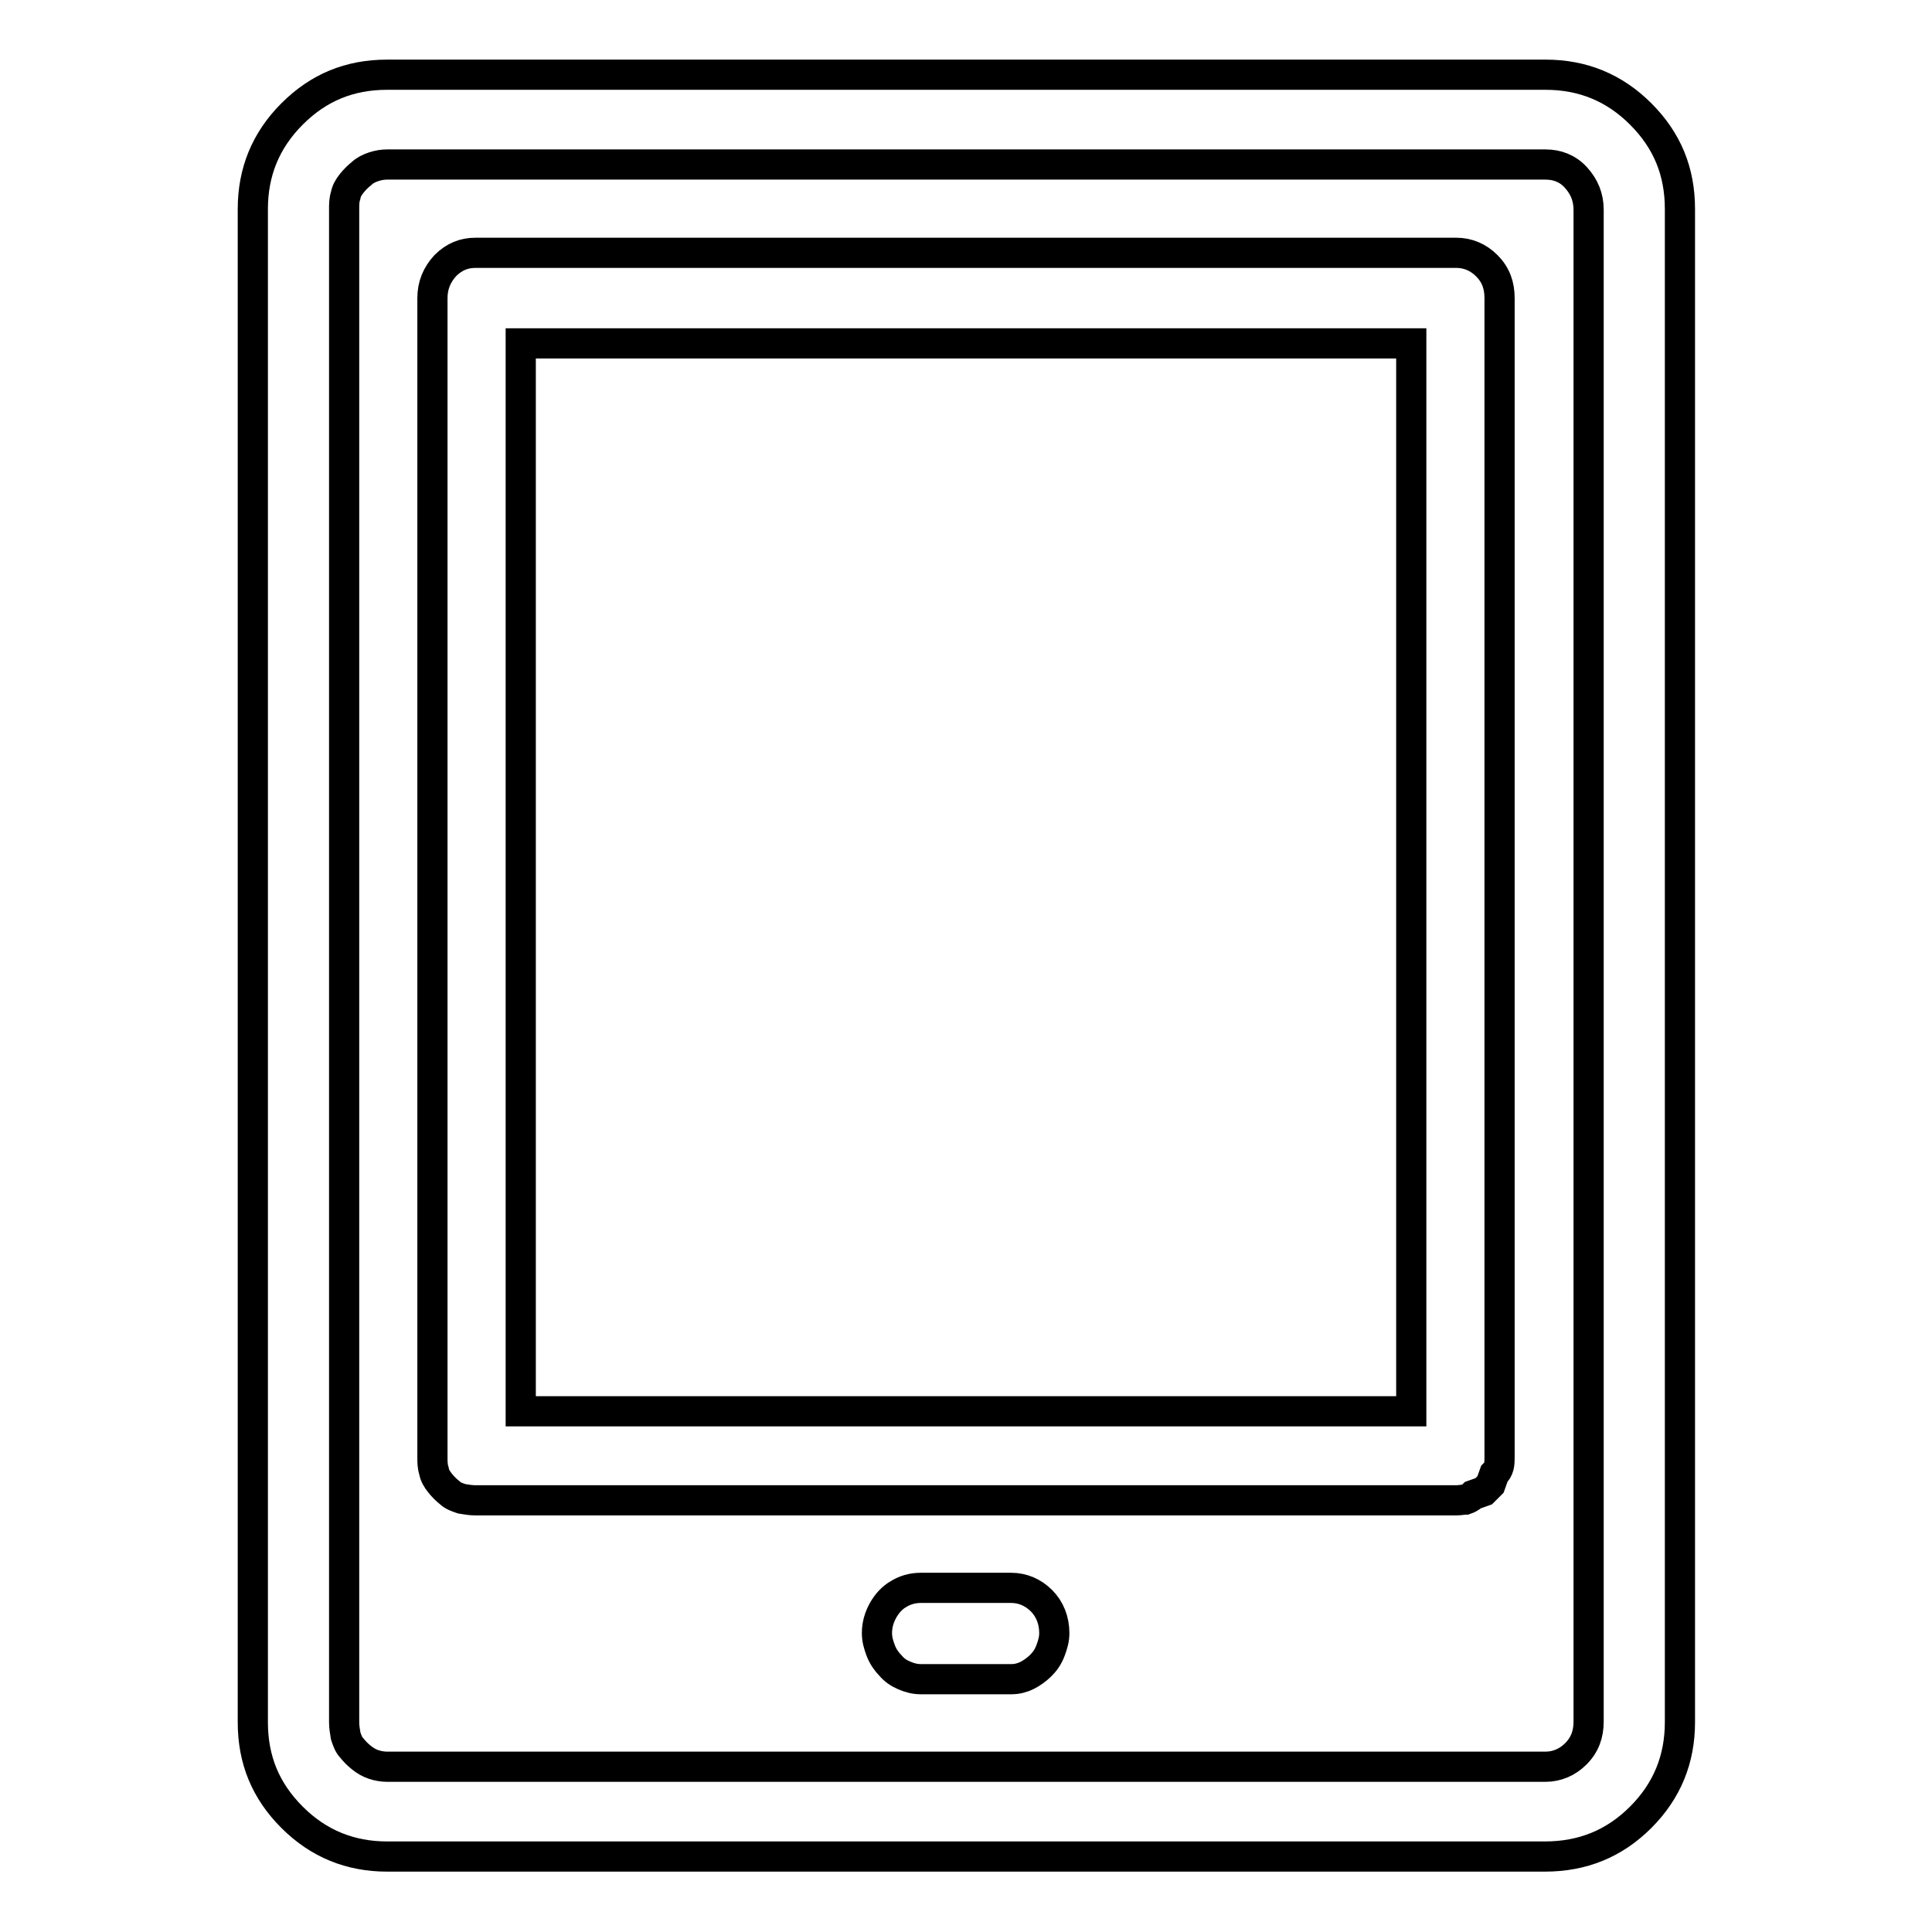
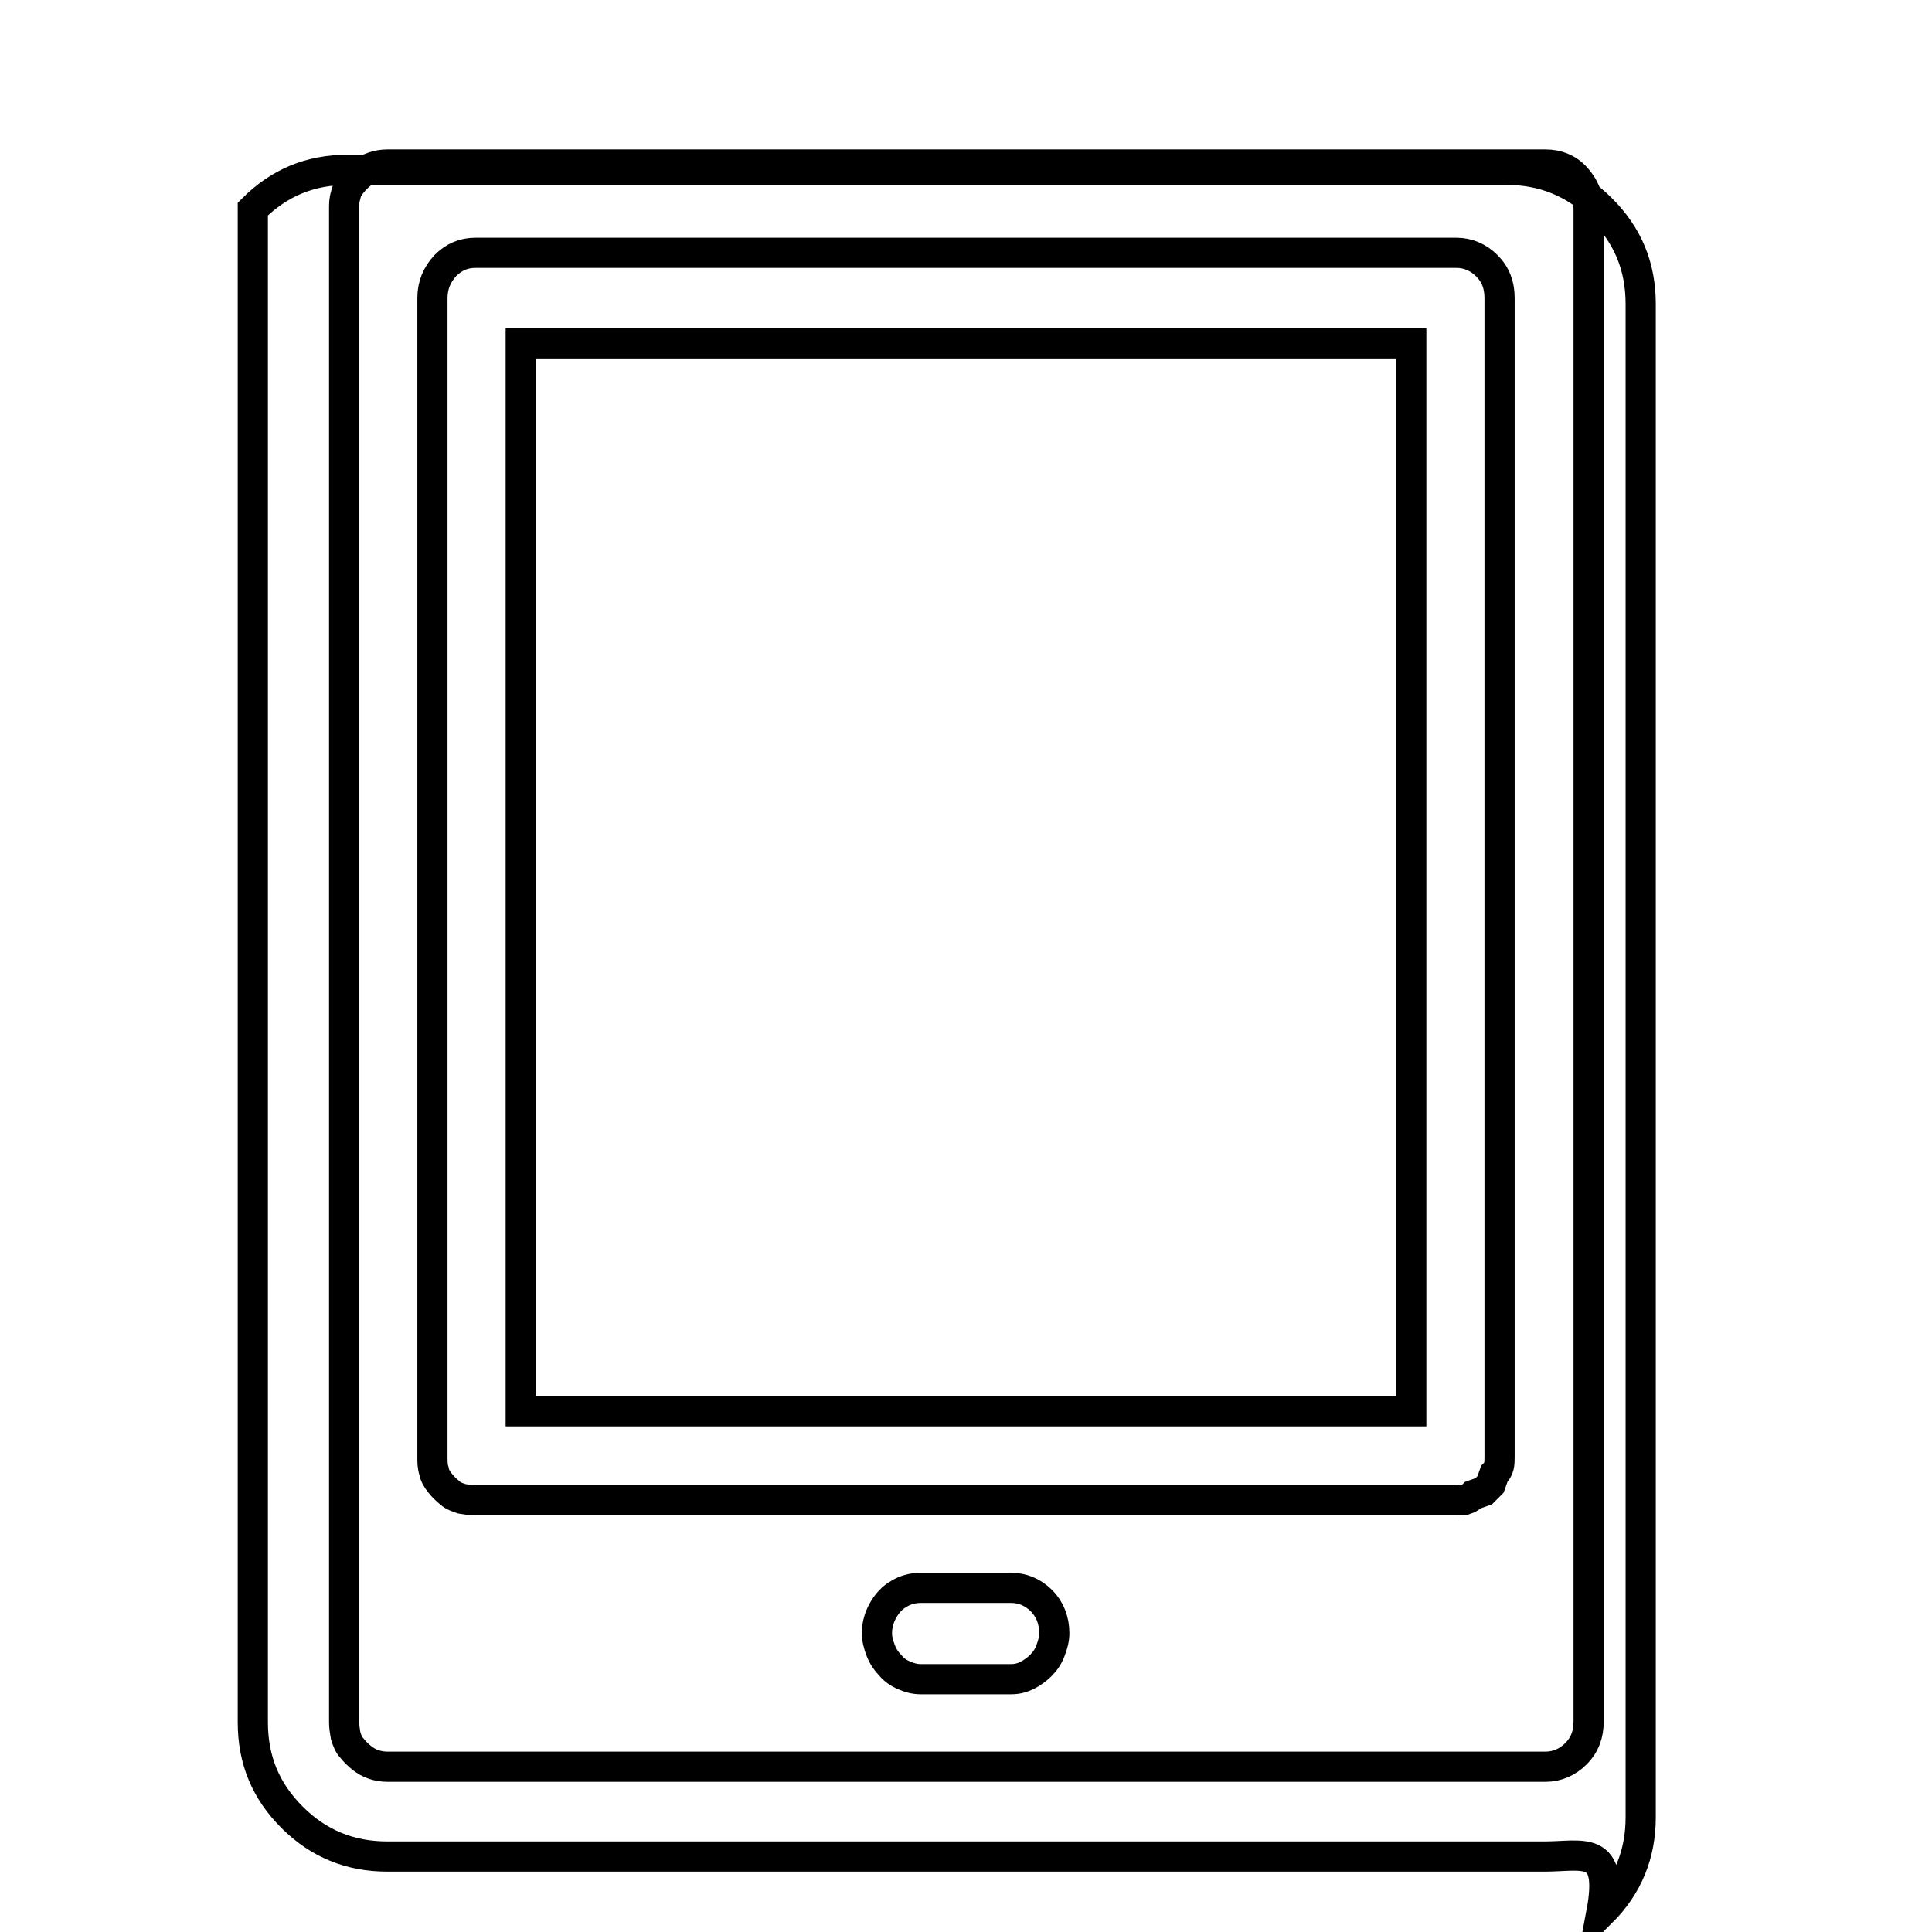
<svg xmlns="http://www.w3.org/2000/svg" version="1.1" x="0px" y="0px" viewBox="0 0 256 256" enable-background="new 0 0 256 256" xml:space="preserve">
  <g>
-     <path stroke-width="4" fill-opacity="0" stroke="#000000" d="M204.7,246H51.3c-4.9,0-9.1-1.7-12.6-5.2c-3.5-3.5-5.2-7.6-5.2-12.6V27.7c0-4.9,1.7-9.1,5.2-12.6 c3.5-3.5,7.6-5.2,12.6-5.2h153.5c4.9,0,9.1,1.7,12.6,5.2s5.2,7.6,5.2,12.6v200.5c0,4.9-1.7,9.1-5.2,12.6 C213.9,244.3,209.7,246,204.7,246z M51.3,21.8c-0.6,0-1.2,0.1-1.8,0.3c-0.6,0.2-1.2,0.5-1.6,0.9c-0.5,0.4-0.9,0.8-1.3,1.3 c-0.4,0.5-0.7,1-0.8,1.6c-0.2,0.6-0.2,1.2-0.2,1.8v200.5c0,0.6,0.1,1.2,0.2,1.8c0.2,0.6,0.4,1.2,0.8,1.6c0.4,0.5,0.8,0.9,1.3,1.3 c0.5,0.4,1,0.7,1.6,0.9c0.6,0.2,1.2,0.3,1.8,0.3h153.5c1.5,0,2.9-0.6,4-1.7c1.2-1.2,1.7-2.6,1.7-4.3V27.8c0-1.7-0.6-3.1-1.7-4.3 s-2.5-1.7-4-1.7L51.3,21.8L51.3,21.8z M134,222.5h-12c-0.8,0-1.5-0.2-2.2-0.5s-1.3-0.7-1.8-1.3c-0.5-0.5-1-1.2-1.3-2 s-0.5-1.5-0.5-2.3c0-1.1,0.3-2.1,0.8-3c0.5-0.9,1.2-1.7,2.1-2.2c0.8-0.5,1.8-0.8,2.9-0.8h12c1.5,0,2.9,0.6,4,1.7s1.7,2.6,1.7,4.3 c0,0.8-0.2,1.5-0.5,2.3c-0.3,0.8-0.7,1.4-1.3,2c-0.5,0.5-1.2,1-1.8,1.3C135.5,222.3,134.8,222.5,134,222.5L134,222.5z M193,198.8 H63c-0.6,0-1.2-0.1-1.8-0.2c-0.6-0.2-1.2-0.4-1.6-0.8c-0.5-0.4-0.9-0.8-1.3-1.3c-0.4-0.5-0.7-1-0.8-1.6c-0.2-0.6-0.2-1.2-0.2-1.8 V39.5c0-1.7,0.6-3.1,1.7-4.3c1.2-1.2,2.5-1.7,4-1.7h130c1.5,0,2.9,0.6,4,1.7c1.2,1.2,1.7,2.6,1.7,4.3V193c0,0.5,0,0.9-0.1,1.3 s-0.3,0.7-0.6,1l-0.5,1.4l-0.9,0.9l-1.4,0.5c-0.3,0.3-0.7,0.5-1,0.6C193.9,198.7,193.4,198.8,193,198.8L193,198.8z M69,187h118 V45.5H69V187z" />
+     <path stroke-width="4" fill-opacity="0" stroke="#000000" d="M204.7,246H51.3c-4.9,0-9.1-1.7-12.6-5.2c-3.5-3.5-5.2-7.6-5.2-12.6V27.7c3.5-3.5,7.6-5.2,12.6-5.2h153.5c4.9,0,9.1,1.7,12.6,5.2s5.2,7.6,5.2,12.6v200.5c0,4.9-1.7,9.1-5.2,12.6 C213.9,244.3,209.7,246,204.7,246z M51.3,21.8c-0.6,0-1.2,0.1-1.8,0.3c-0.6,0.2-1.2,0.5-1.6,0.9c-0.5,0.4-0.9,0.8-1.3,1.3 c-0.4,0.5-0.7,1-0.8,1.6c-0.2,0.6-0.2,1.2-0.2,1.8v200.5c0,0.6,0.1,1.2,0.2,1.8c0.2,0.6,0.4,1.2,0.8,1.6c0.4,0.5,0.8,0.9,1.3,1.3 c0.5,0.4,1,0.7,1.6,0.9c0.6,0.2,1.2,0.3,1.8,0.3h153.5c1.5,0,2.9-0.6,4-1.7c1.2-1.2,1.7-2.6,1.7-4.3V27.8c0-1.7-0.6-3.1-1.7-4.3 s-2.5-1.7-4-1.7L51.3,21.8L51.3,21.8z M134,222.5h-12c-0.8,0-1.5-0.2-2.2-0.5s-1.3-0.7-1.8-1.3c-0.5-0.5-1-1.2-1.3-2 s-0.5-1.5-0.5-2.3c0-1.1,0.3-2.1,0.8-3c0.5-0.9,1.2-1.7,2.1-2.2c0.8-0.5,1.8-0.8,2.9-0.8h12c1.5,0,2.9,0.6,4,1.7s1.7,2.6,1.7,4.3 c0,0.8-0.2,1.5-0.5,2.3c-0.3,0.8-0.7,1.4-1.3,2c-0.5,0.5-1.2,1-1.8,1.3C135.5,222.3,134.8,222.5,134,222.5L134,222.5z M193,198.8 H63c-0.6,0-1.2-0.1-1.8-0.2c-0.6-0.2-1.2-0.4-1.6-0.8c-0.5-0.4-0.9-0.8-1.3-1.3c-0.4-0.5-0.7-1-0.8-1.6c-0.2-0.6-0.2-1.2-0.2-1.8 V39.5c0-1.7,0.6-3.1,1.7-4.3c1.2-1.2,2.5-1.7,4-1.7h130c1.5,0,2.9,0.6,4,1.7c1.2,1.2,1.7,2.6,1.7,4.3V193c0,0.5,0,0.9-0.1,1.3 s-0.3,0.7-0.6,1l-0.5,1.4l-0.9,0.9l-1.4,0.5c-0.3,0.3-0.7,0.5-1,0.6C193.9,198.7,193.4,198.8,193,198.8L193,198.8z M69,187h118 V45.5H69V187z" />
  </g>
</svg>